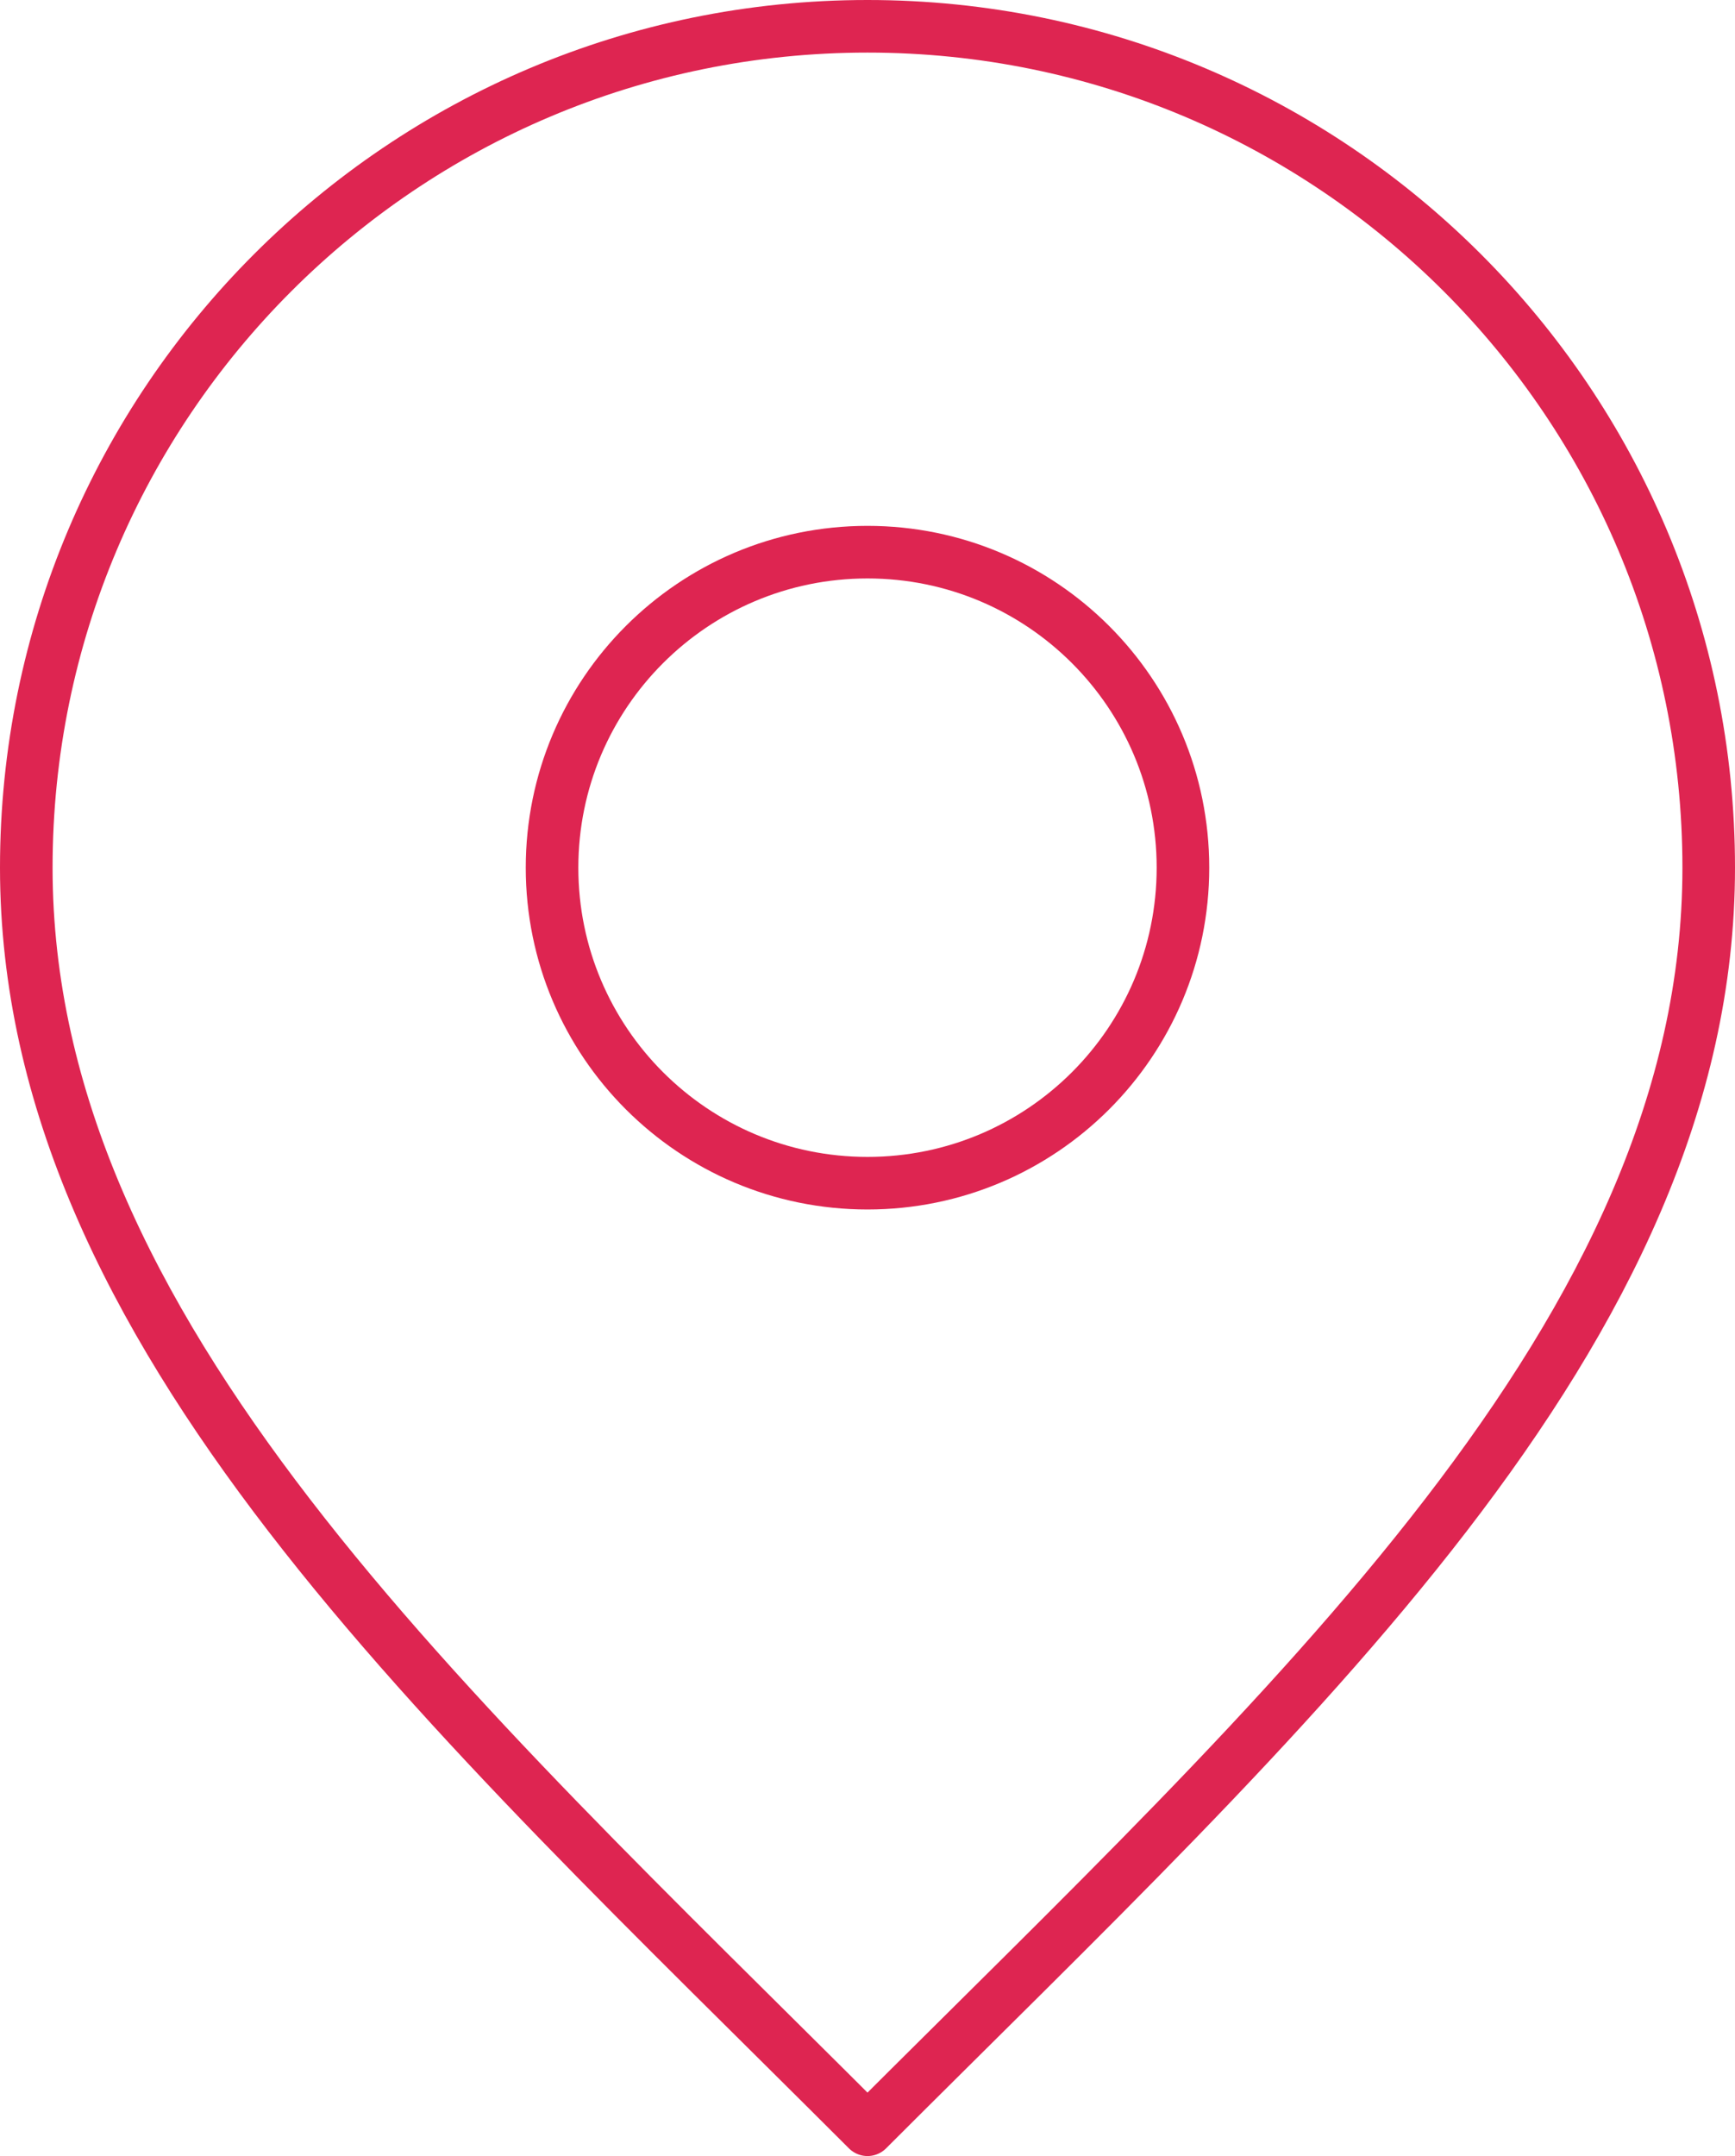
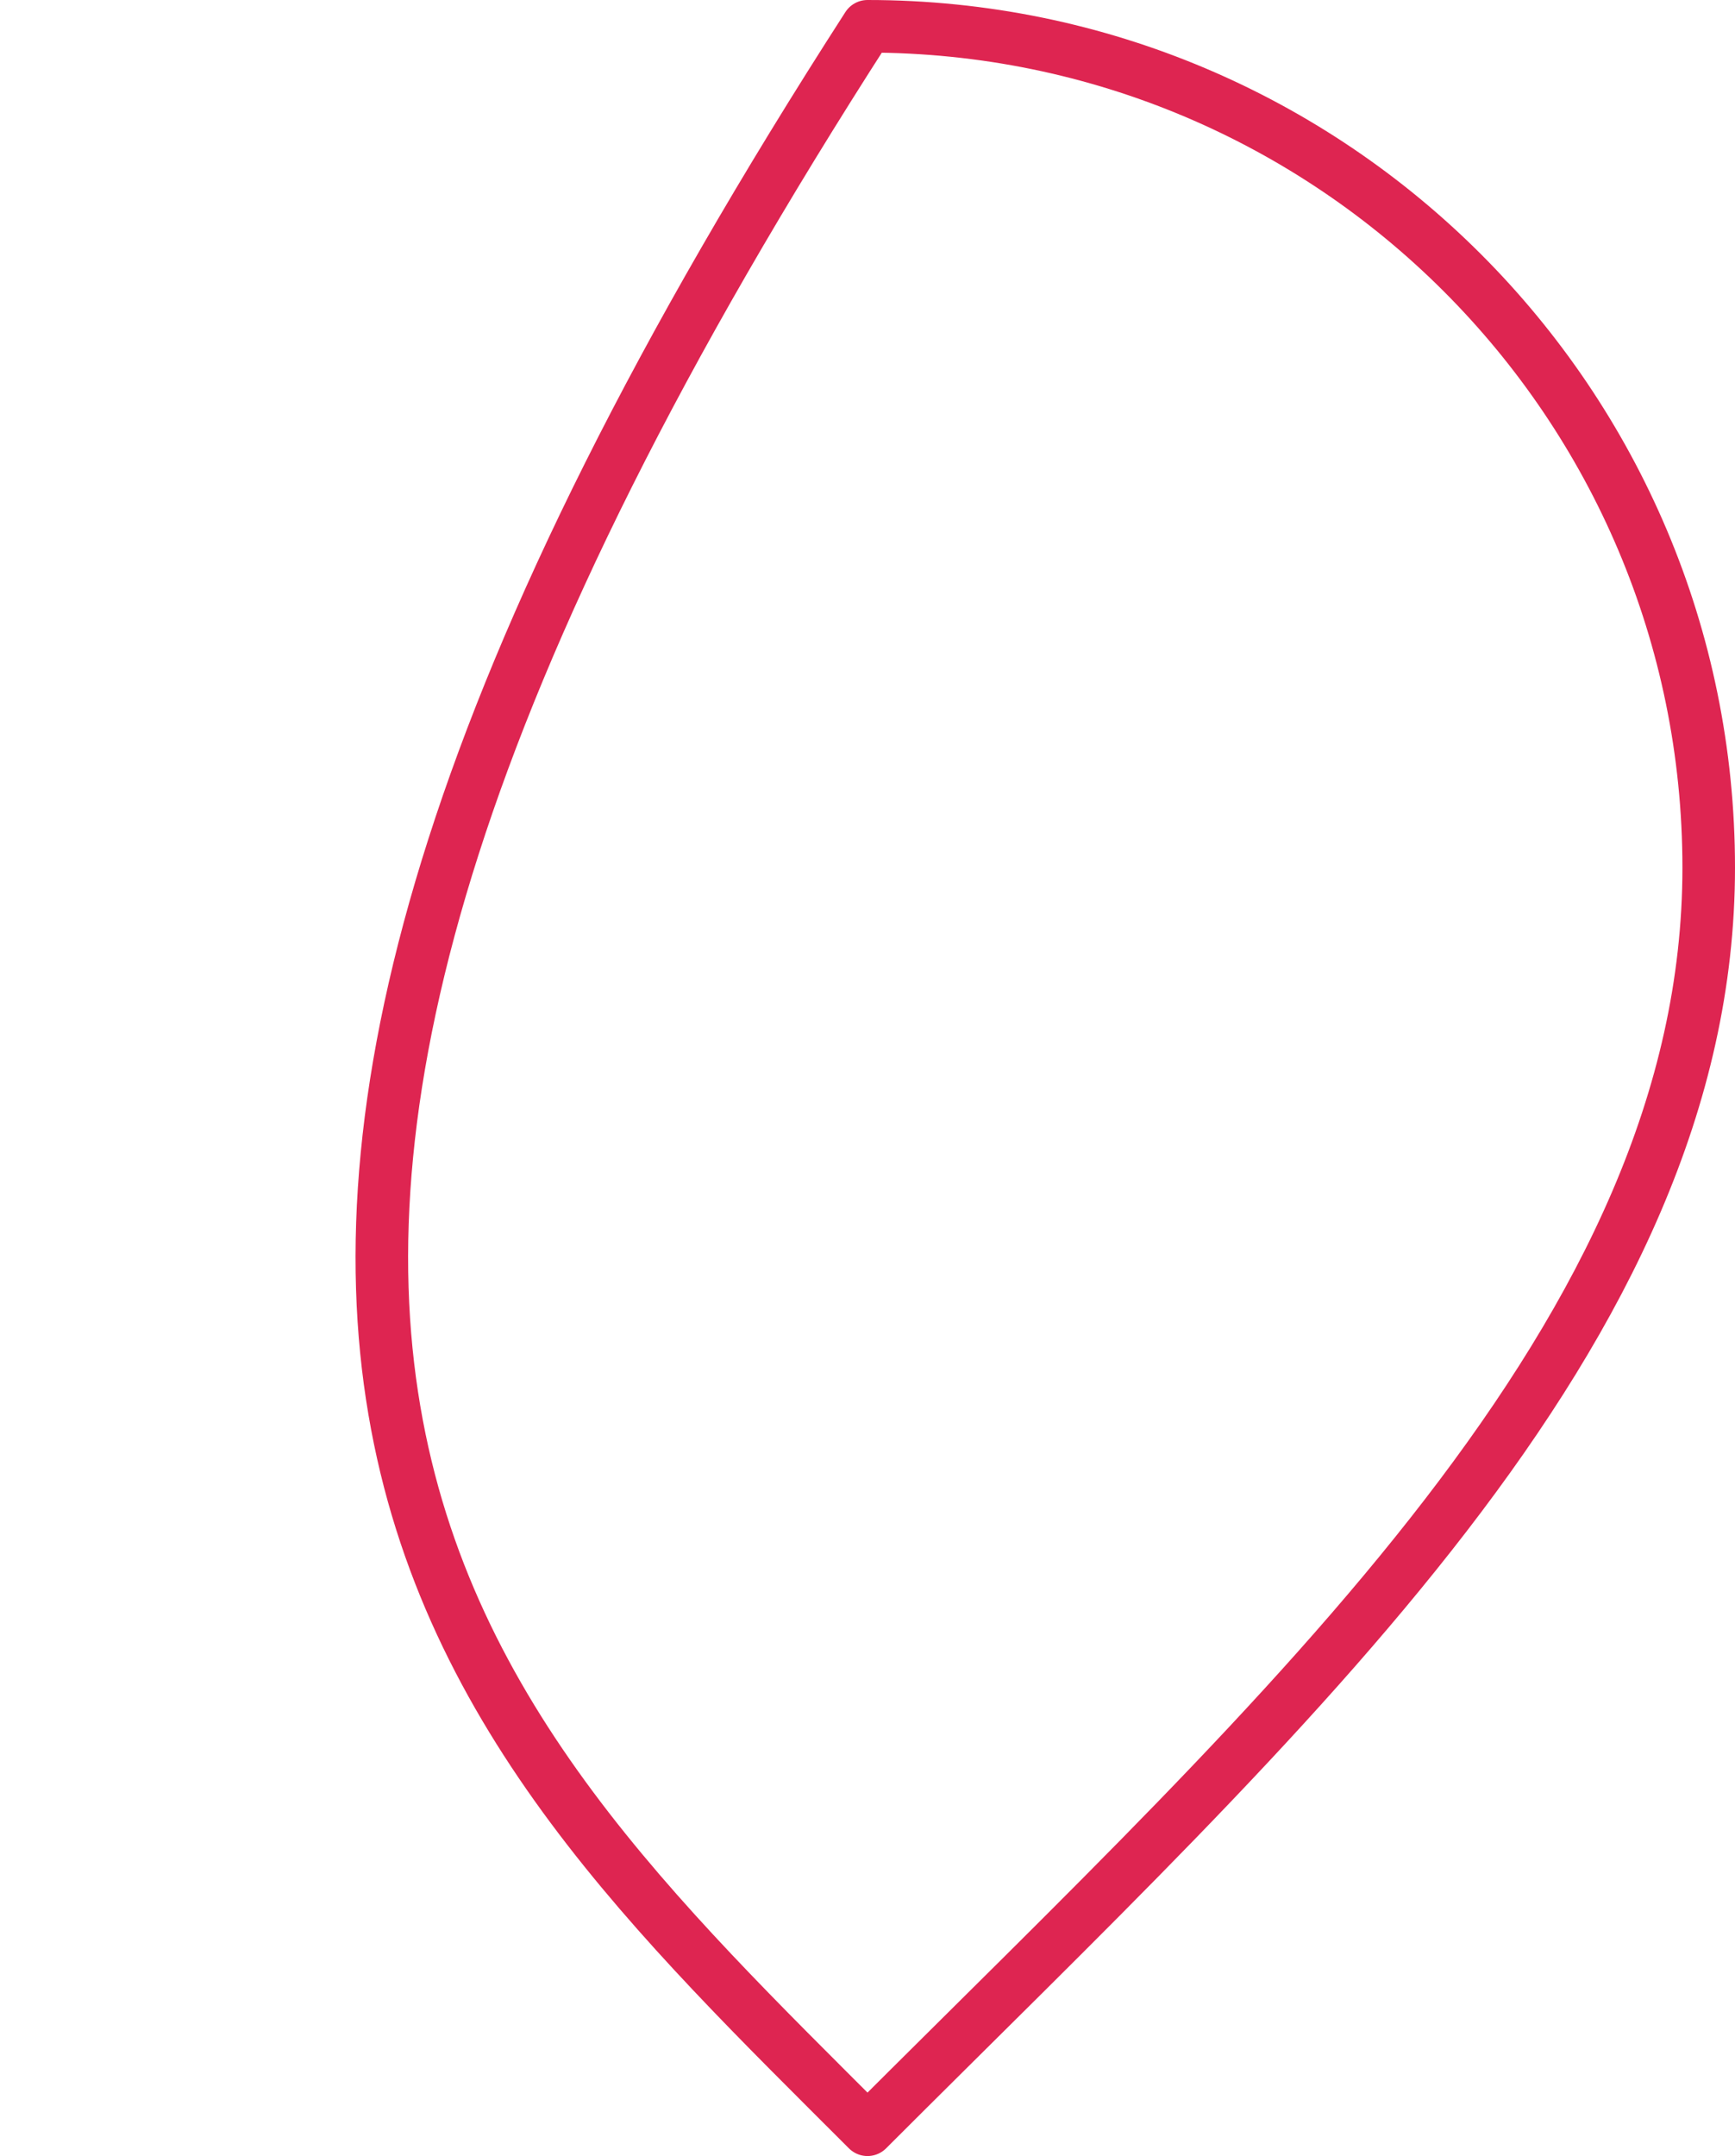
<svg xmlns="http://www.w3.org/2000/svg" width="66" height="82" viewBox="0 0 66 82" fill="none">
-   <path d="M33 45C39.627 45 45 39.627 45 33C45 26.373 39.627 21 33 21C26.373 21 21 26.373 21 33C21 39.627 26.373 45 33 45Z" stroke="#DE2551" stroke-width="2" stroke-linecap="round" stroke-linejoin="round" />
-   <path d="M33 81C49 65 65 50.673 65 33C65 15.327 50.673 1 33 1C15.327 1 1 15.327 1 33C1 50.673 17 65 33 81Z" stroke="#DE2551" stroke-width="2" stroke-linecap="round" stroke-linejoin="round" />
+   <path d="M33 81C49 65 65 50.673 65 33C65 15.327 50.673 1 33 1C1 50.673 17 65 33 81Z" stroke="#DE2551" stroke-width="2" stroke-linecap="round" stroke-linejoin="round" />
</svg>